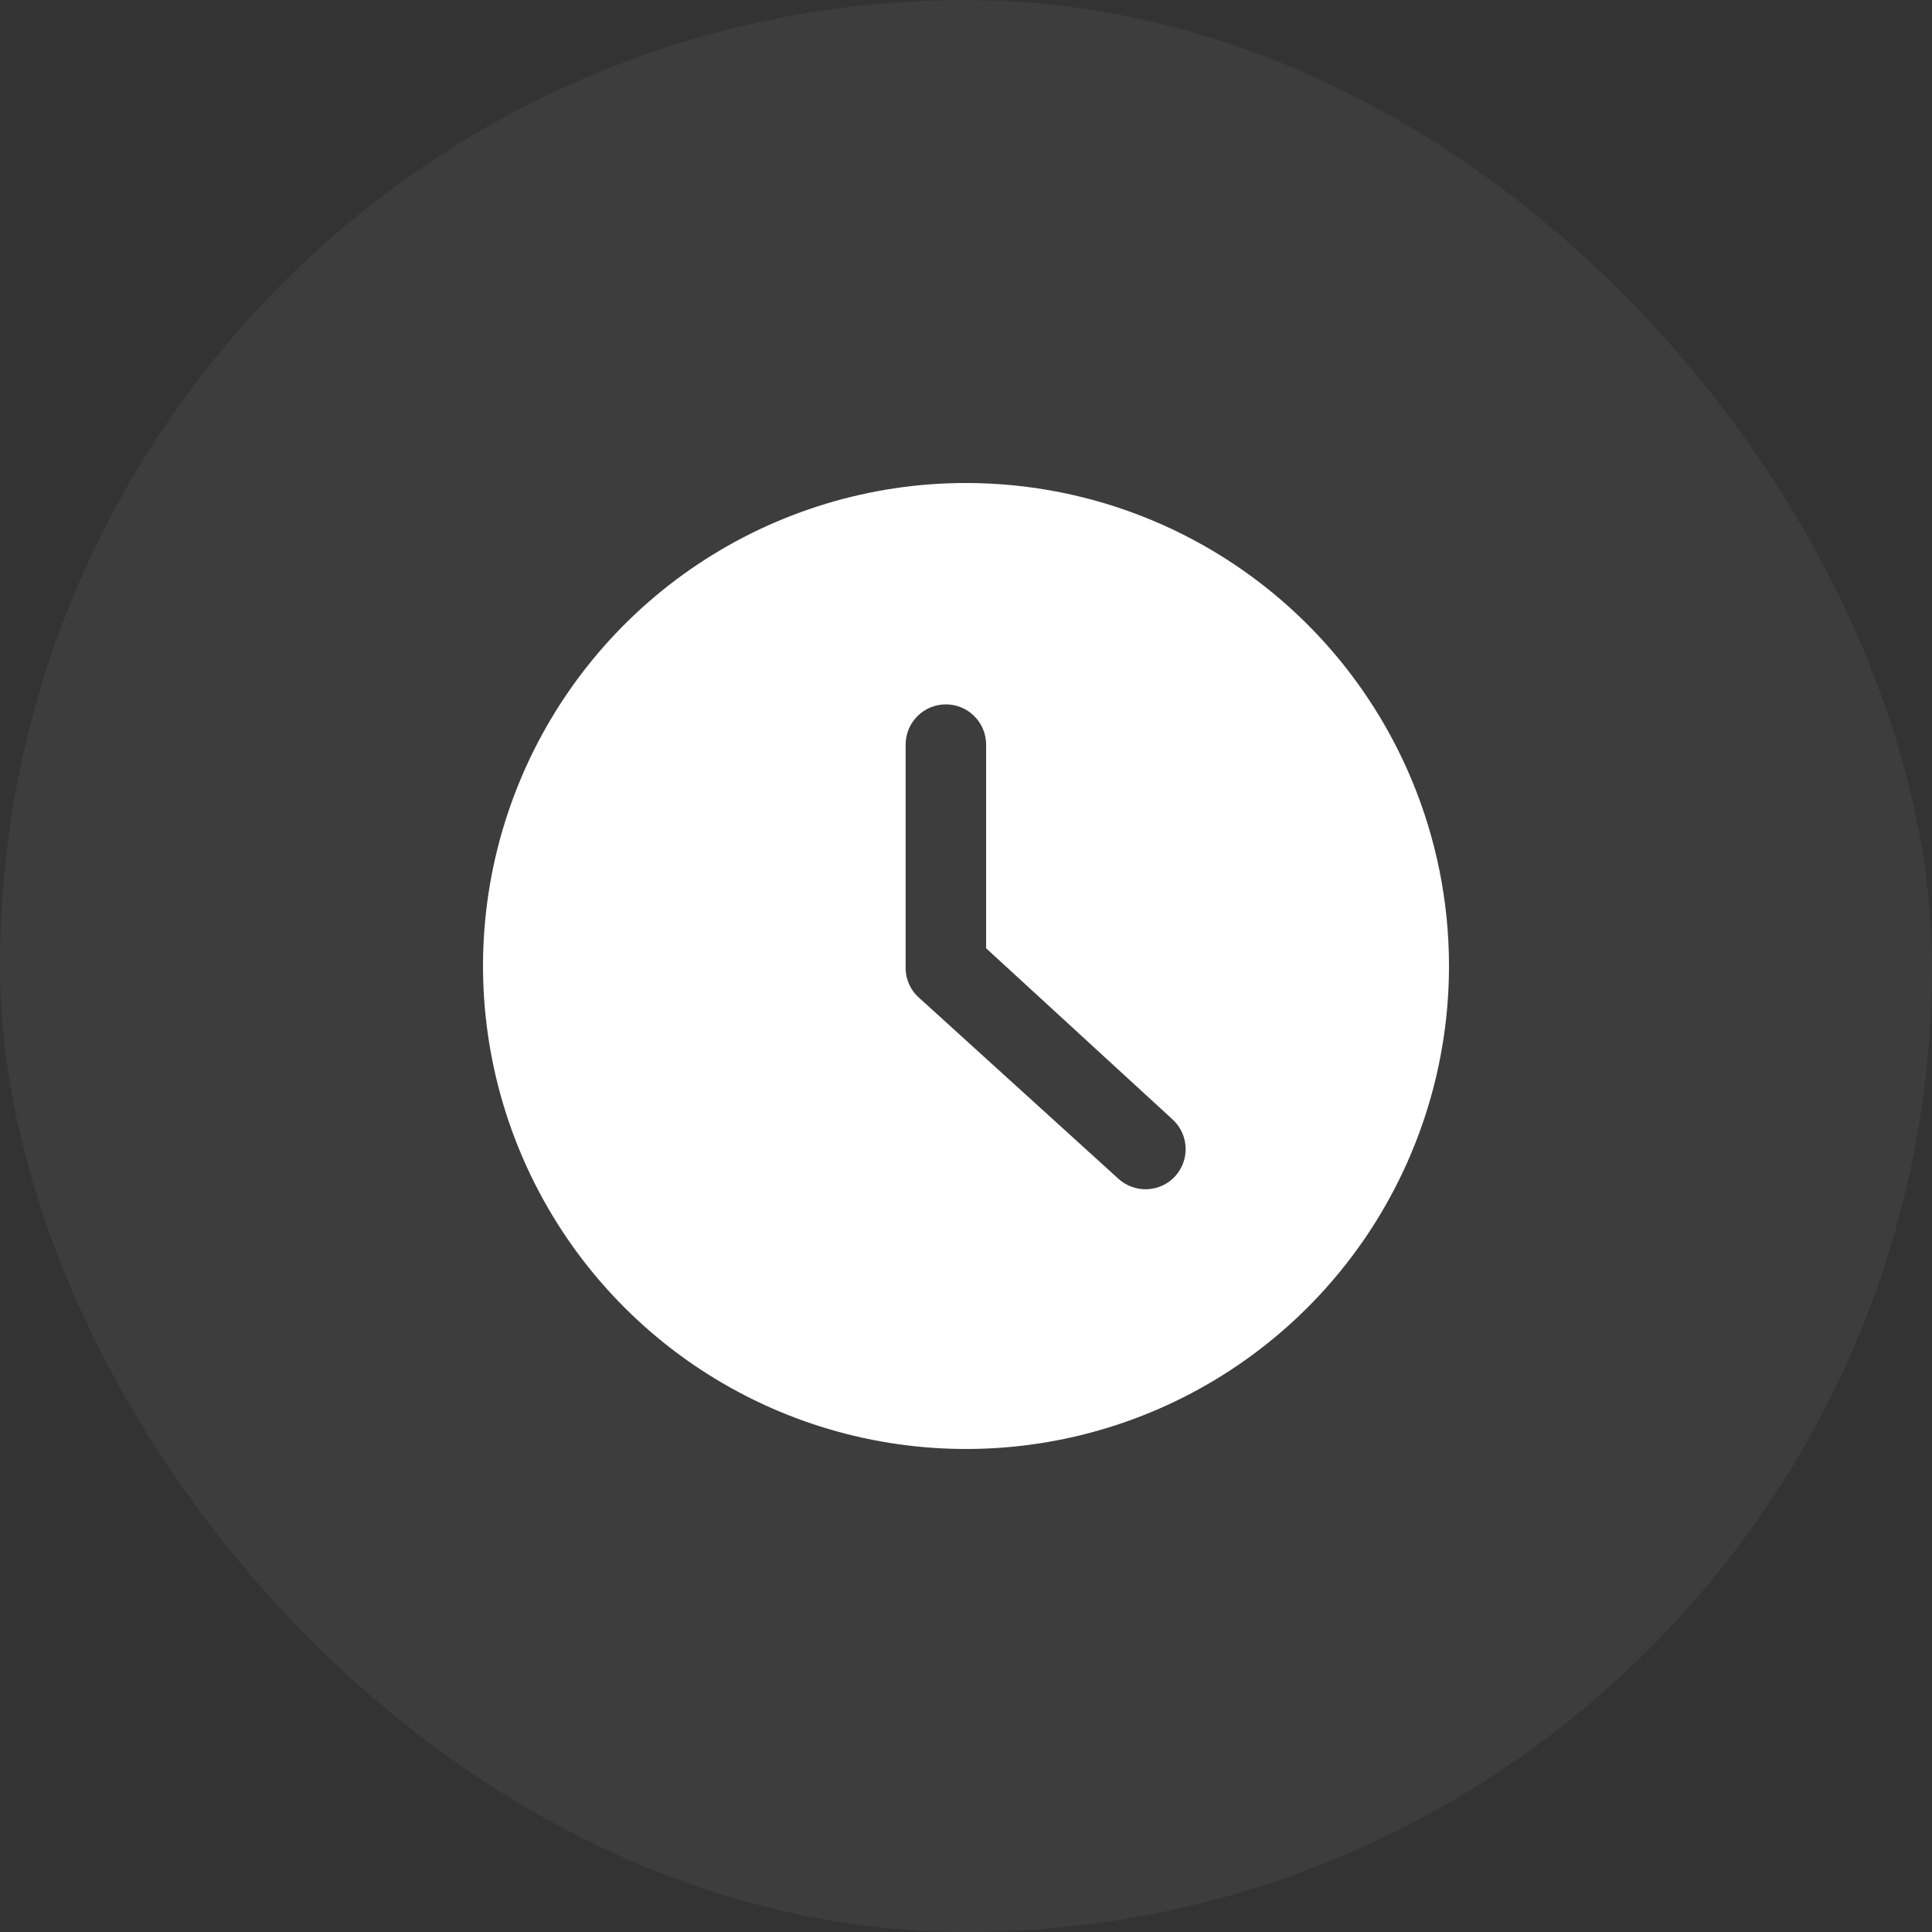
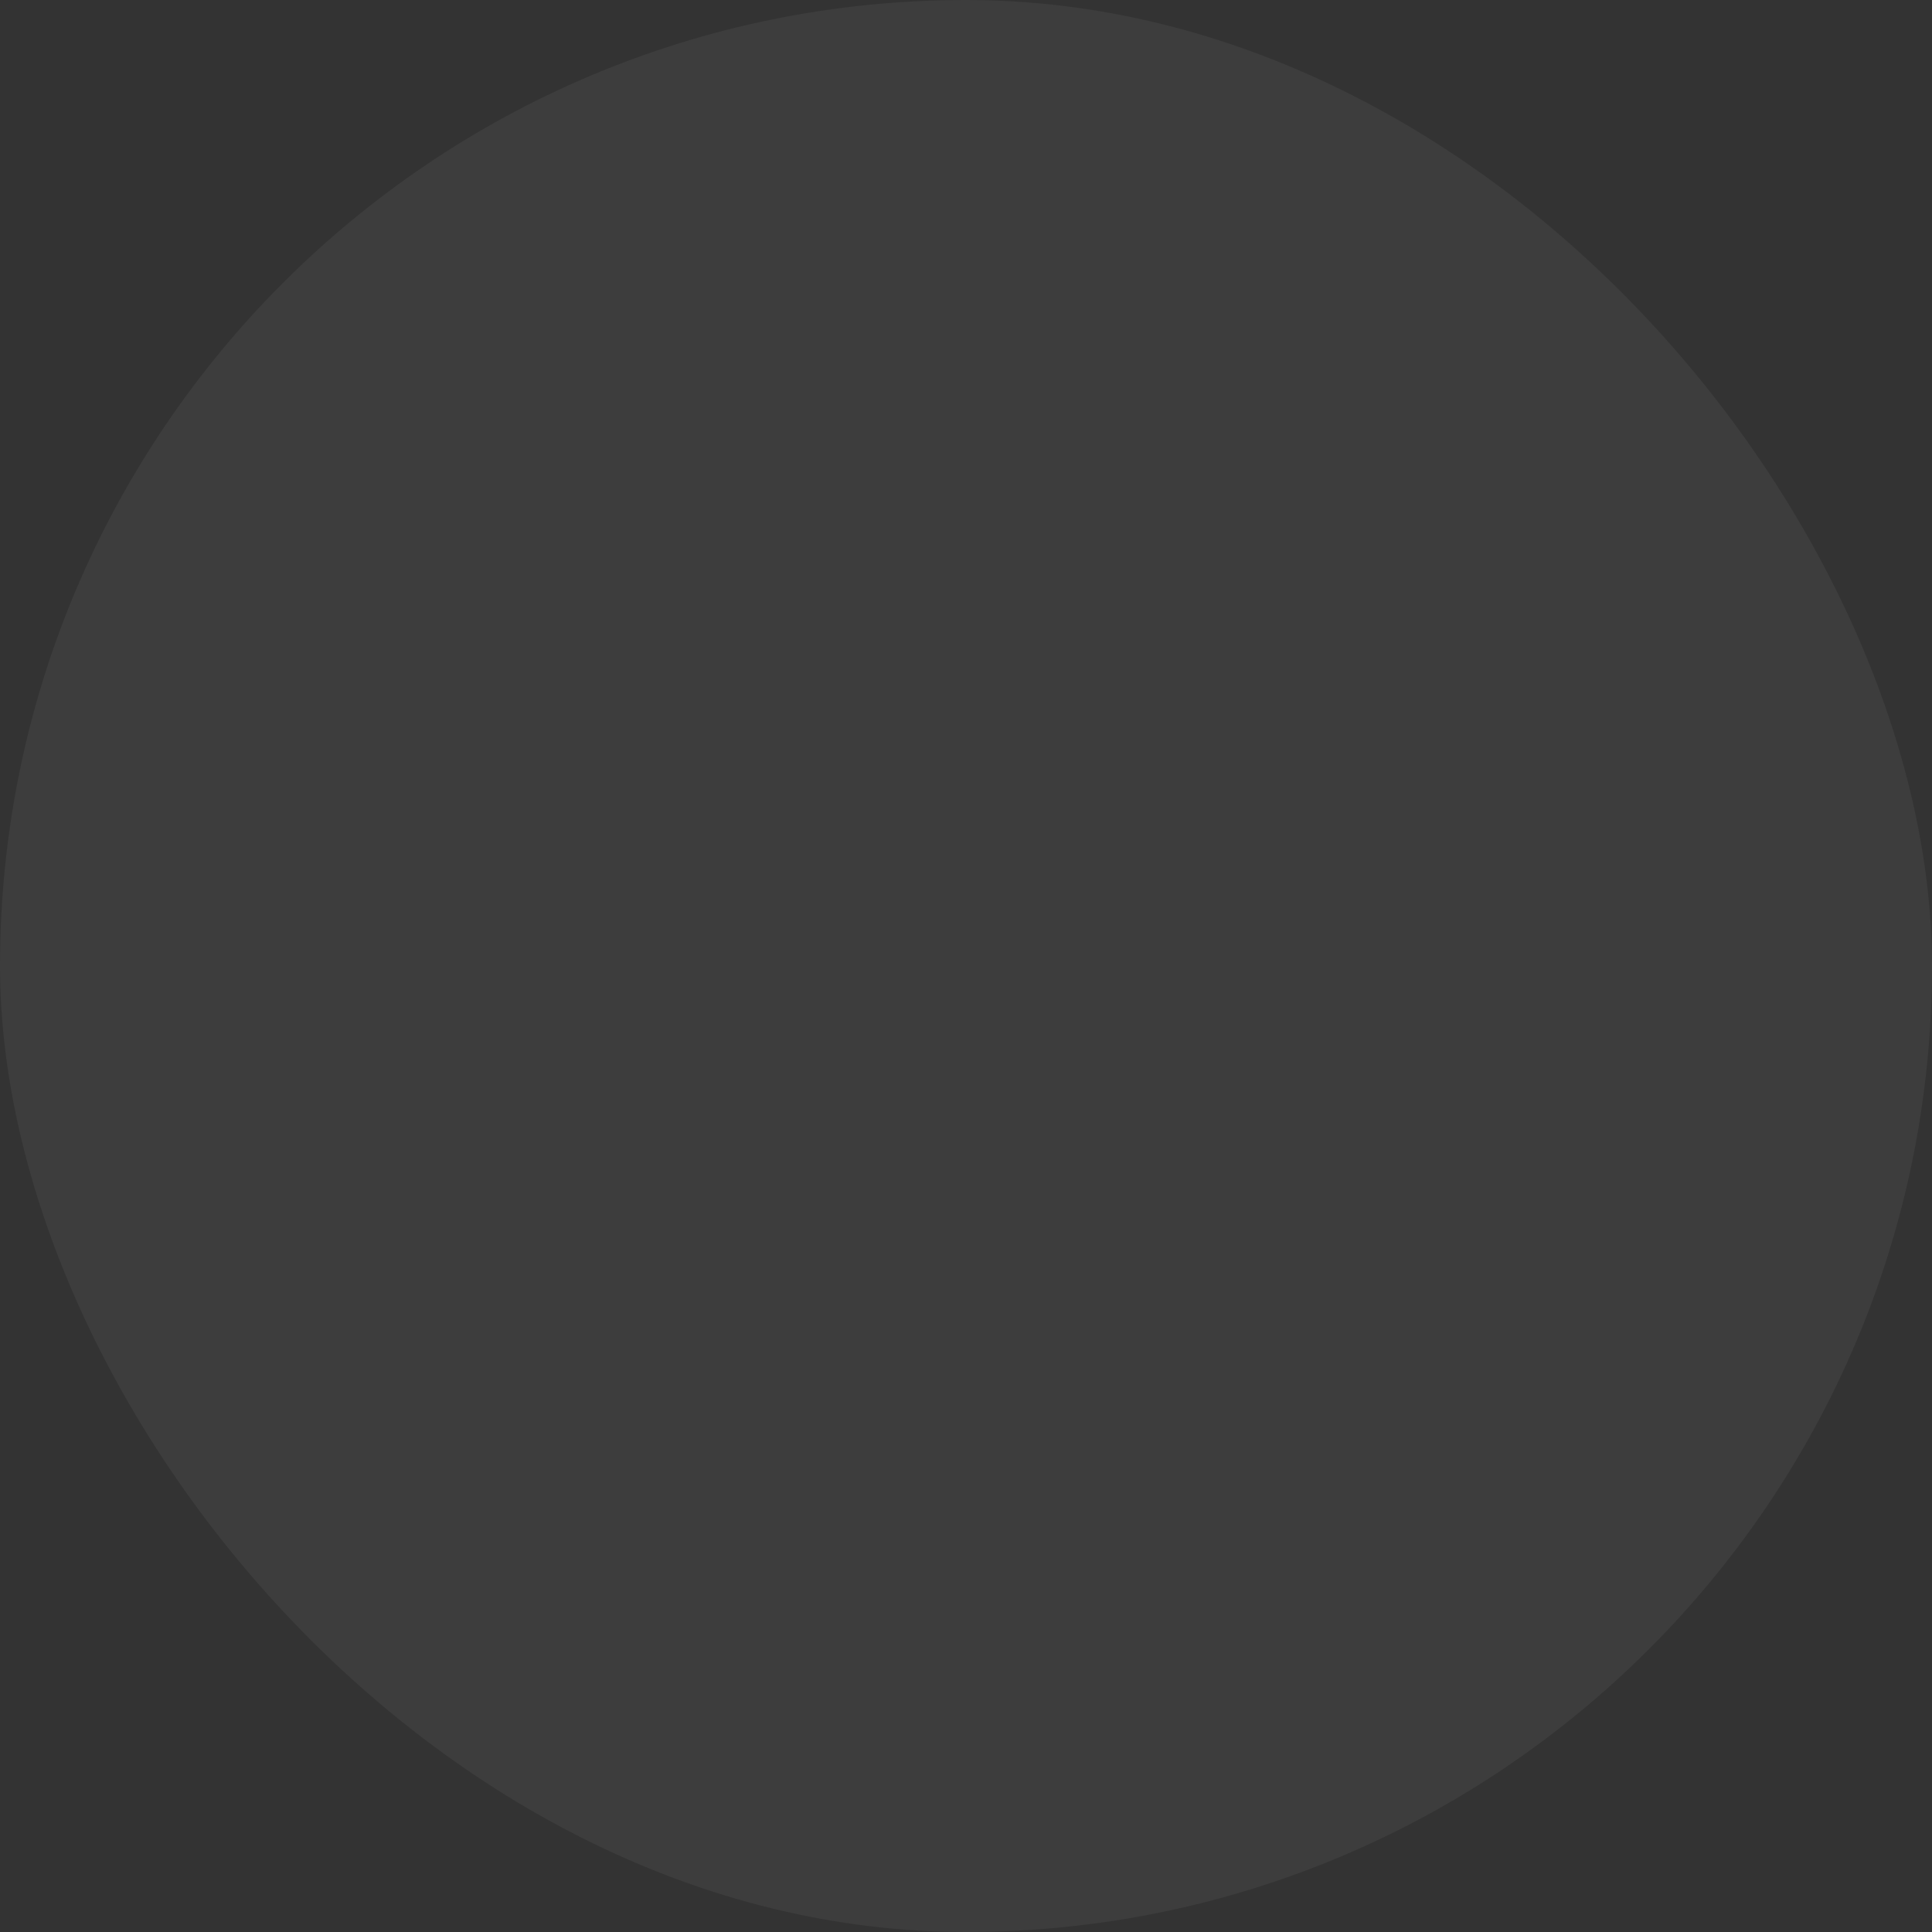
<svg xmlns="http://www.w3.org/2000/svg" width="48" height="48" viewBox="0 0 48 48" fill="none">
  <rect x="0" y="0" width="48" height="48" fill="#333333" stroke="none" />
  <rect width="48" height="48" rx="24" fill="white" fill-opacity="0.05" />
  <g clip-path="url(#clip0_17033_9430)">
    <path d="M24 12C21.627 12 19.307 12.704 17.333 14.022C15.36 15.341 13.822 17.215 12.914 19.408C12.005 21.601 11.768 24.013 12.231 26.341C12.694 28.669 13.836 30.807 15.515 32.485C17.193 34.163 19.331 35.306 21.659 35.769C23.987 36.232 26.399 35.995 28.592 35.087C30.785 34.178 32.659 32.64 33.978 30.667C35.296 28.694 36 26.373 36 24C36 20.817 34.736 17.765 32.485 15.515C30.235 13.264 27.183 12 24 12ZM29.2 29.22C29.111 29.318 29.004 29.397 28.884 29.453C28.764 29.509 28.635 29.541 28.503 29.546C28.37 29.552 28.239 29.531 28.115 29.485C27.991 29.44 27.877 29.37 27.78 29.28L22.78 24.74C22.686 24.642 22.612 24.526 22.564 24.399C22.516 24.272 22.494 24.136 22.5 24V18.5C22.5 18.235 22.605 17.98 22.793 17.793C22.98 17.605 23.235 17.5 23.5 17.5C23.765 17.5 24.02 17.605 24.207 17.793C24.395 17.98 24.5 18.235 24.5 18.5V23.56L29.13 27.81C29.326 27.988 29.443 28.236 29.456 28.5C29.469 28.765 29.377 29.023 29.2 29.22Z" fill="white" />
  </g>
  <defs>
    <clipPath id="clip0_17033_9430">
-       <rect width="24" height="24" fill="white" transform="translate(12 12)" />
-     </clipPath>
+       </clipPath>
  </defs>
</svg>